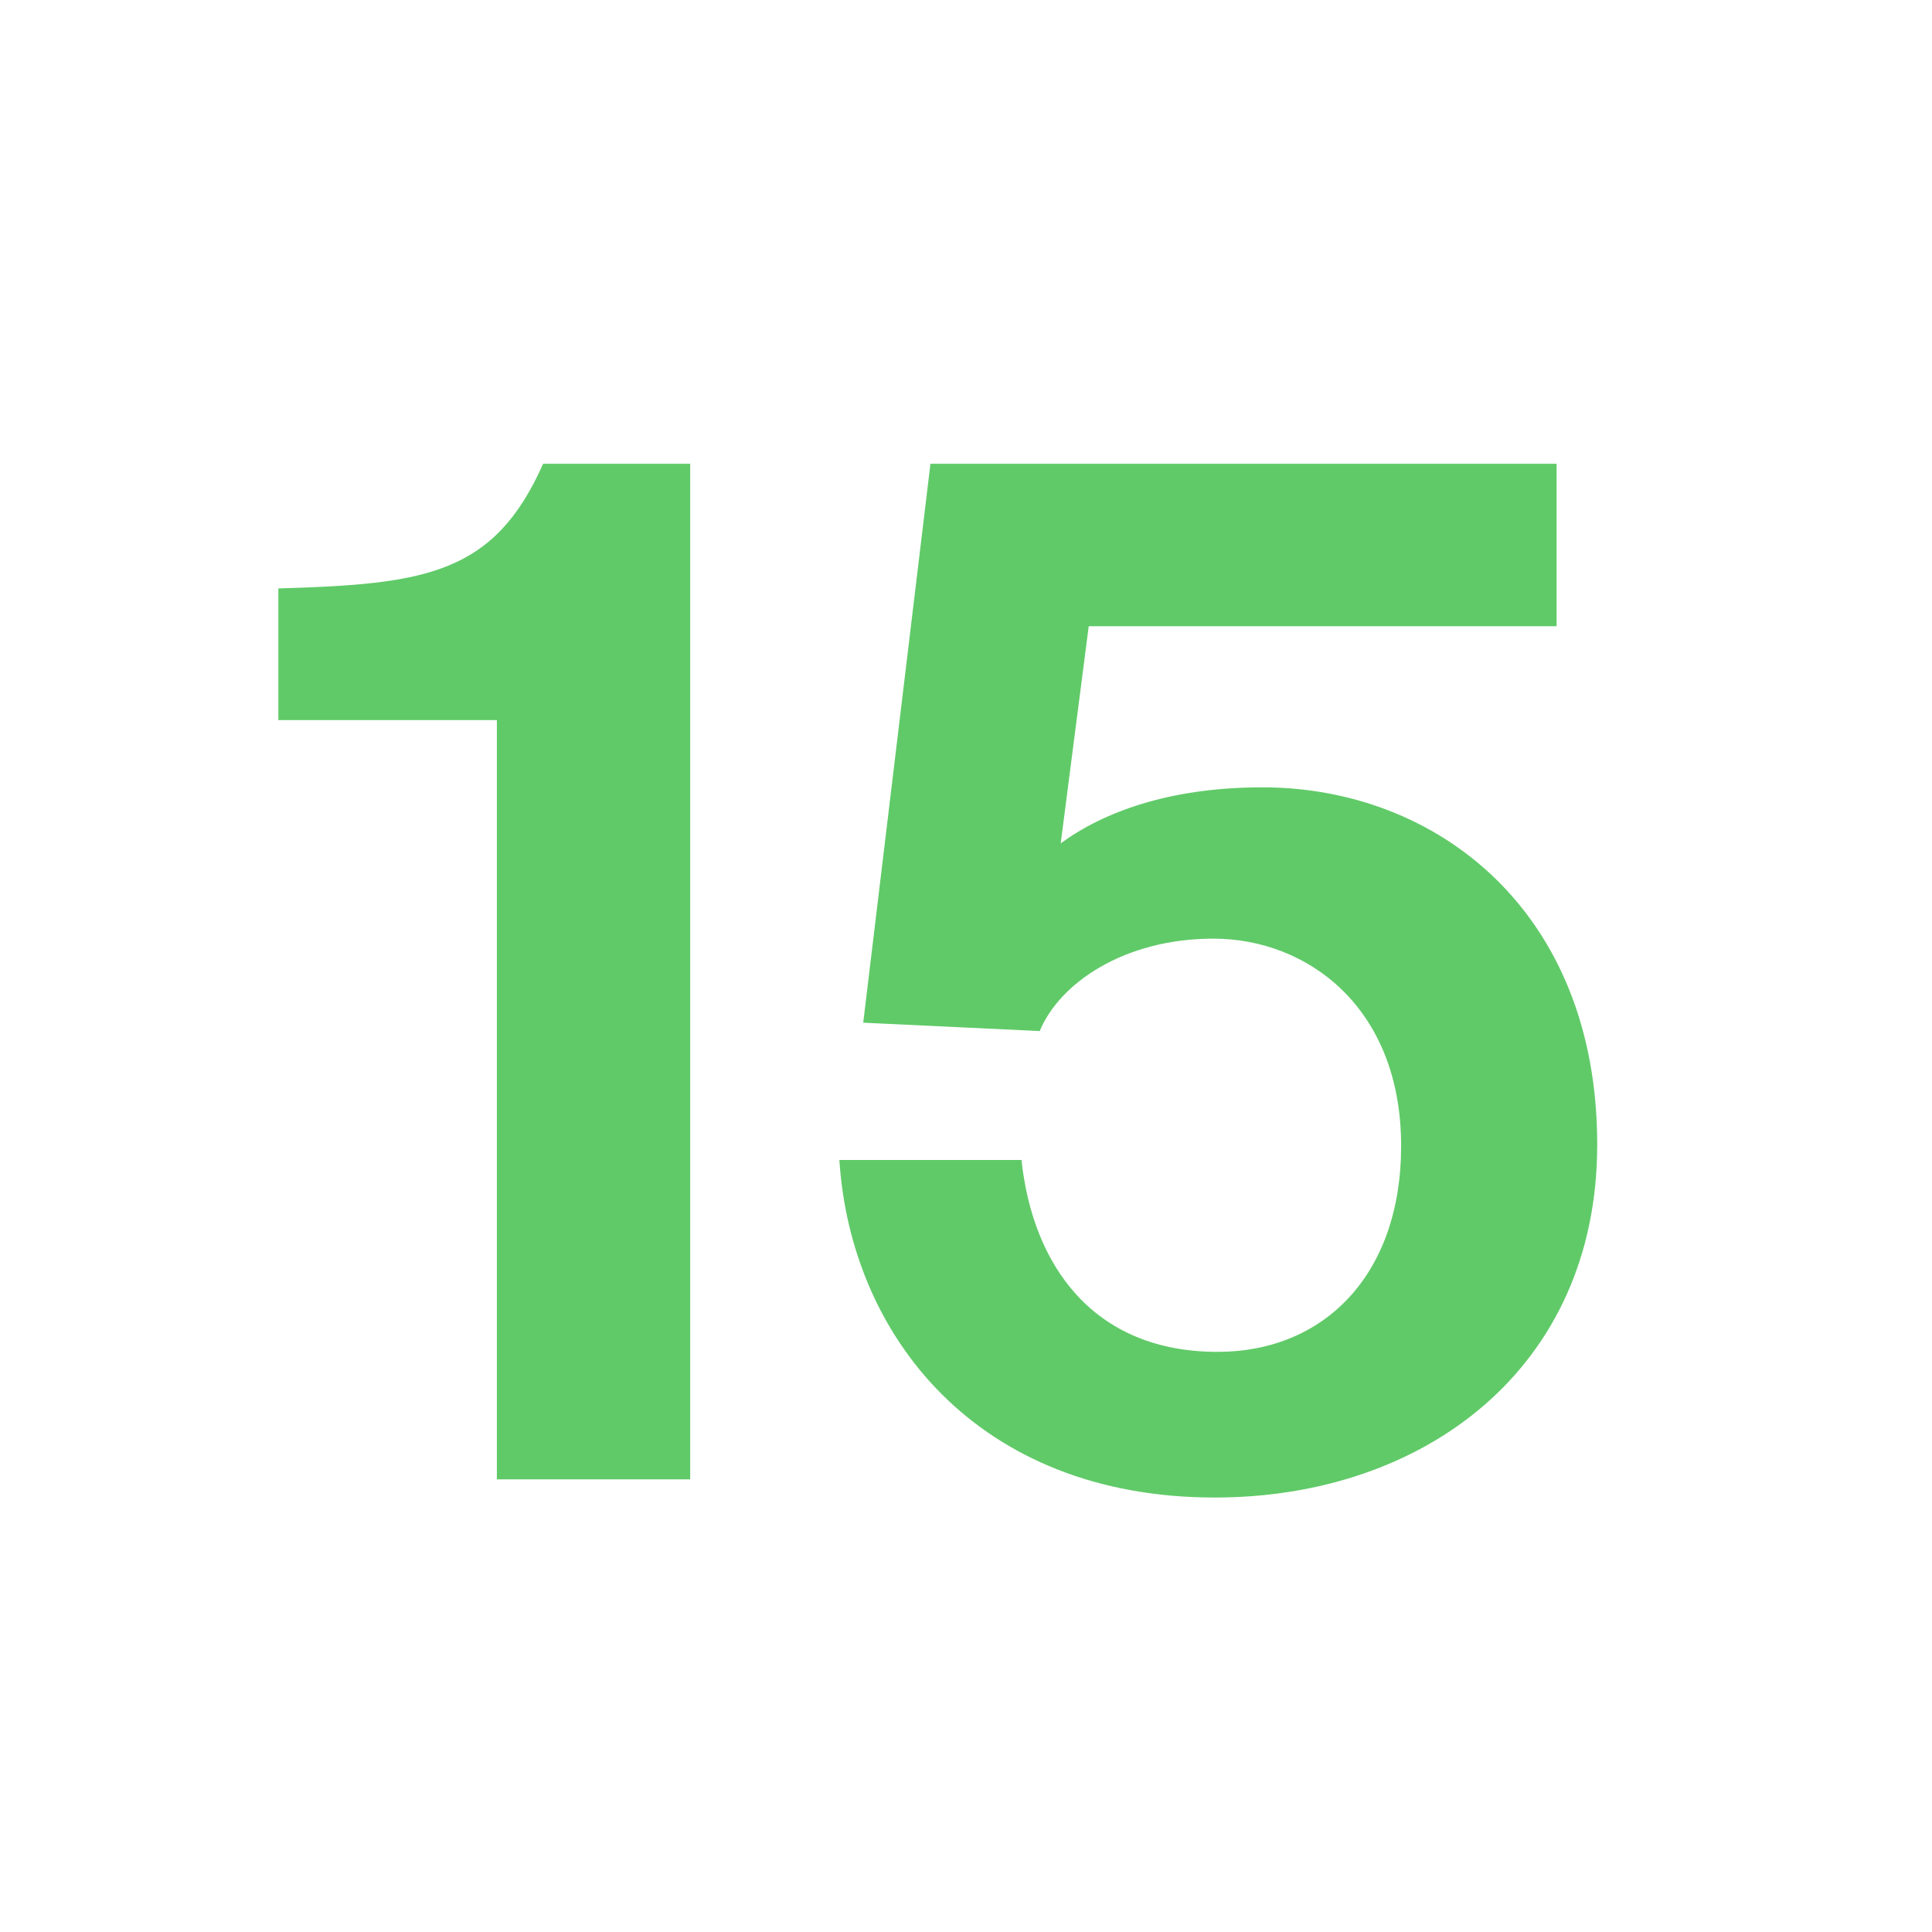
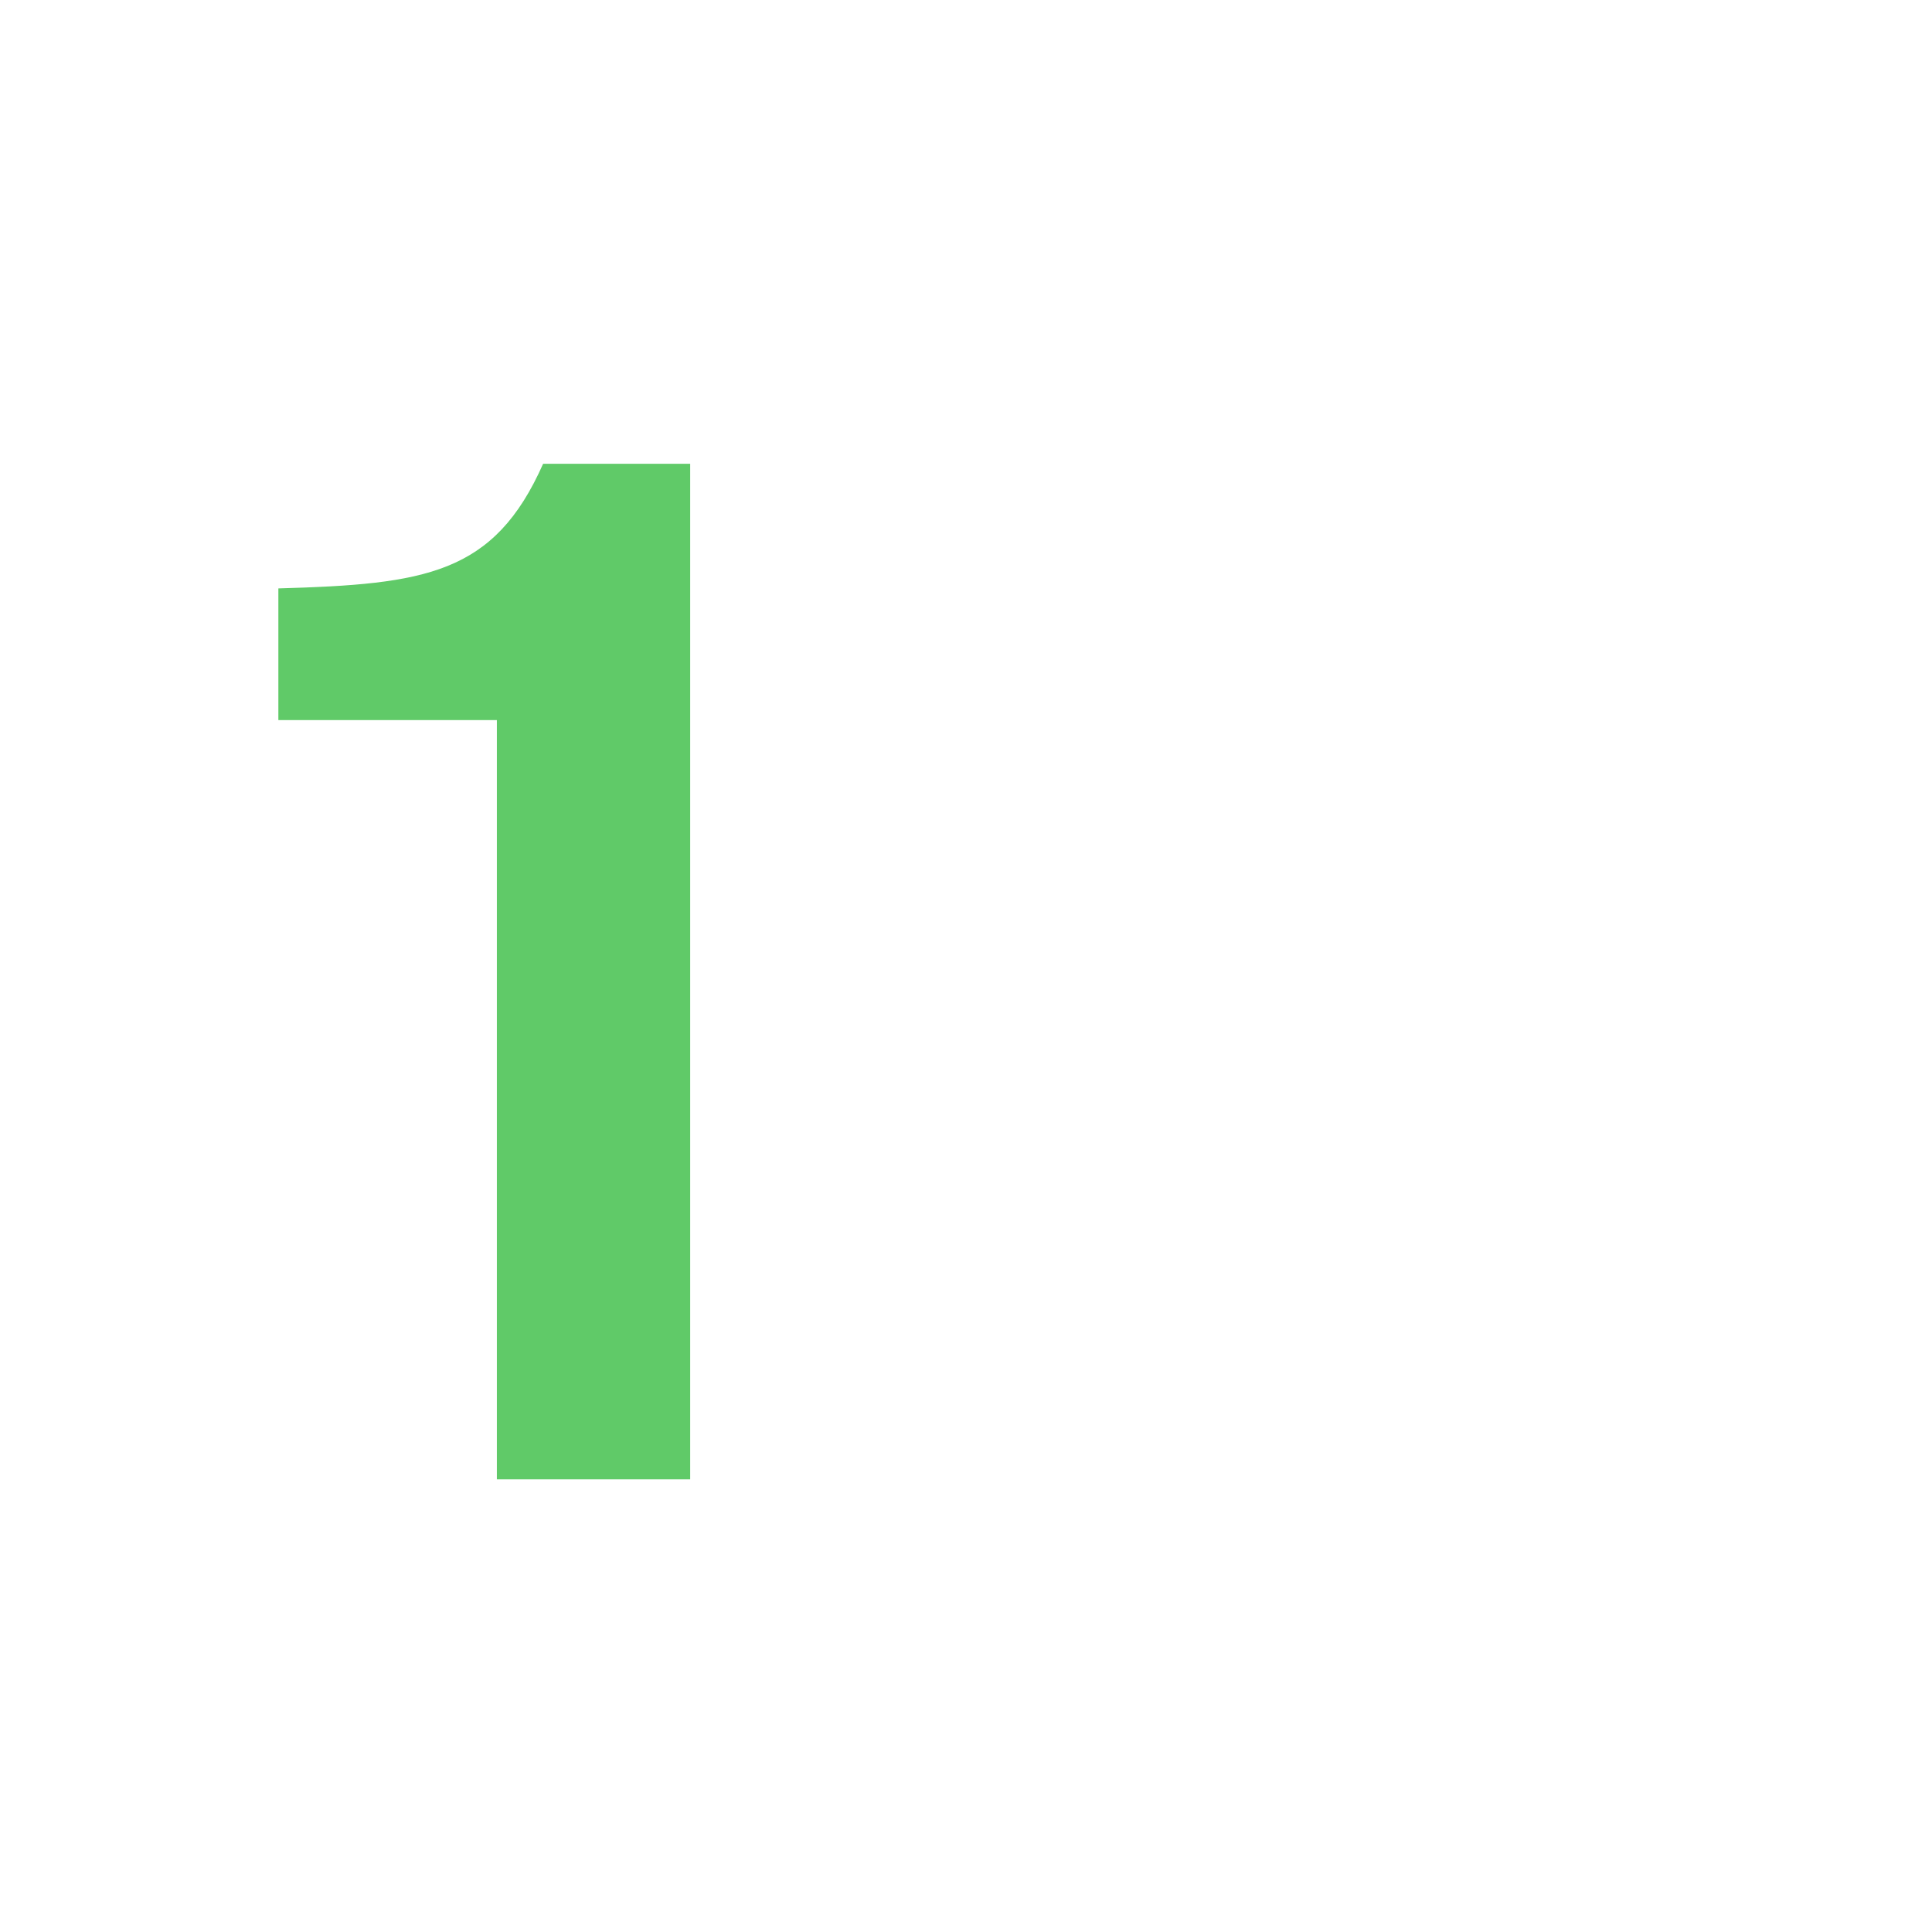
<svg xmlns="http://www.w3.org/2000/svg" width="50px" height="50px" viewBox="0 0 50 50" version="1.1">
  <title>B2BDACB1-7972-4C15-A60D-A795EB243B01</title>
  <g id="desktop" stroke="none" strokeWidth="1" fill="none" fillRule="evenodd">
    <g id="landing" transform="translate(-120, -1996)">
      <g id="Group-10" transform="translate(100, 1701)">
        <g id="kaip-digitouch.lt" transform="translate(0, 265)">
          <g id="15min_logo_spalvotas_CMYK" transform="translate(20, 30)">
-             <polygon id="Fill-1" fill="#FFFFFF" points="0 50 50 50 50 0 0 0" />
            <g id="Group-6" transform="translate(7.204, 12.002)" fill="#60CA68">
              <path d="M5.655,6.634 L0,6.634 L0,3.226 C3.806,3.118 5.583,2.864 6.852,4.19973958e-05 L10.658,4.19973958e-05 L10.658,26.283 L5.655,26.283 L5.655,6.634 Z" id="Fill-2" />
-               <path d="M24.199,12.29 C21.879,12.29 20.211,13.45 19.704,14.682 L15.136,14.465 L16.876,0 L33.081,0 L33.081,4.205 L20.972,4.205 L20.247,9.824 C21.335,9.027 23.039,8.374 25.468,8.374 C29.963,8.374 34.132,11.565 34.132,17.619 C34.132,23.419 29.637,26.754 24.235,26.754 C18.072,26.754 14.809,22.549 14.519,18.018 L19.232,18.018 C19.522,20.736 21.081,22.984 24.307,22.984 C27.063,22.984 29.057,20.99 29.057,17.655 C29.057,14.066 26.628,12.29 24.199,12.29" id="Fill-4" />
            </g>
          </g>
        </g>
      </g>
    </g>
  </g>
</svg>